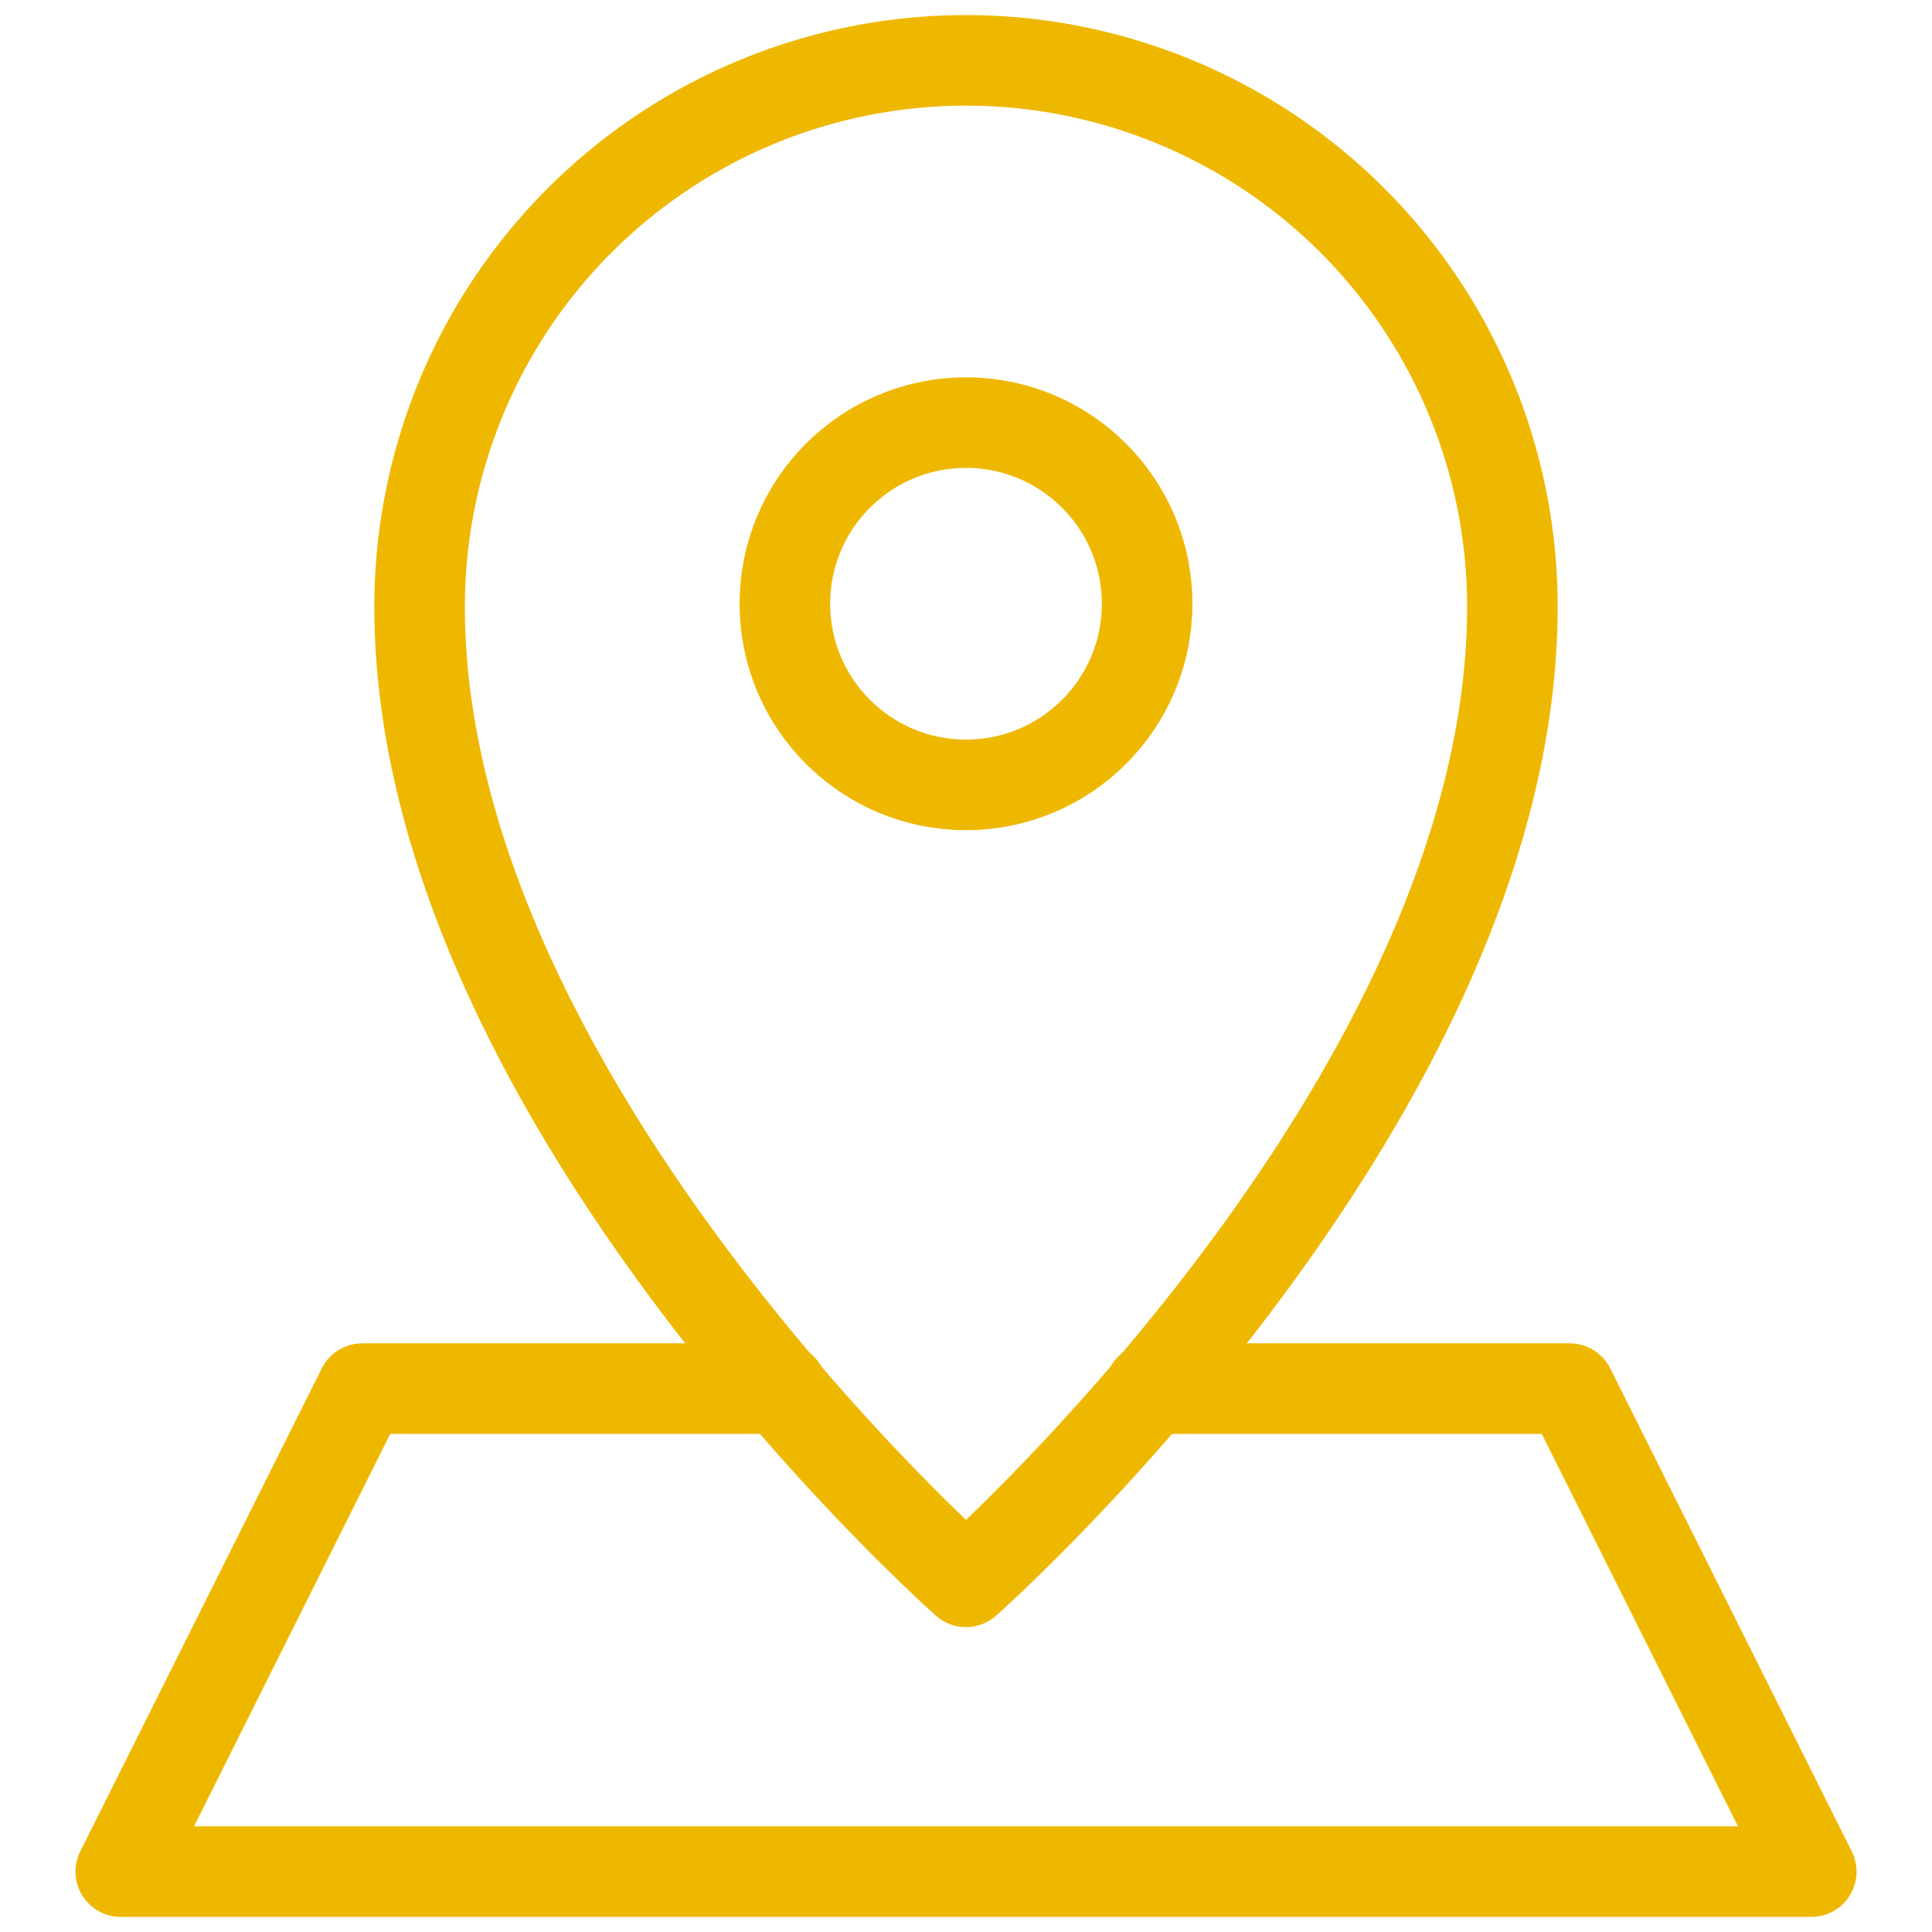
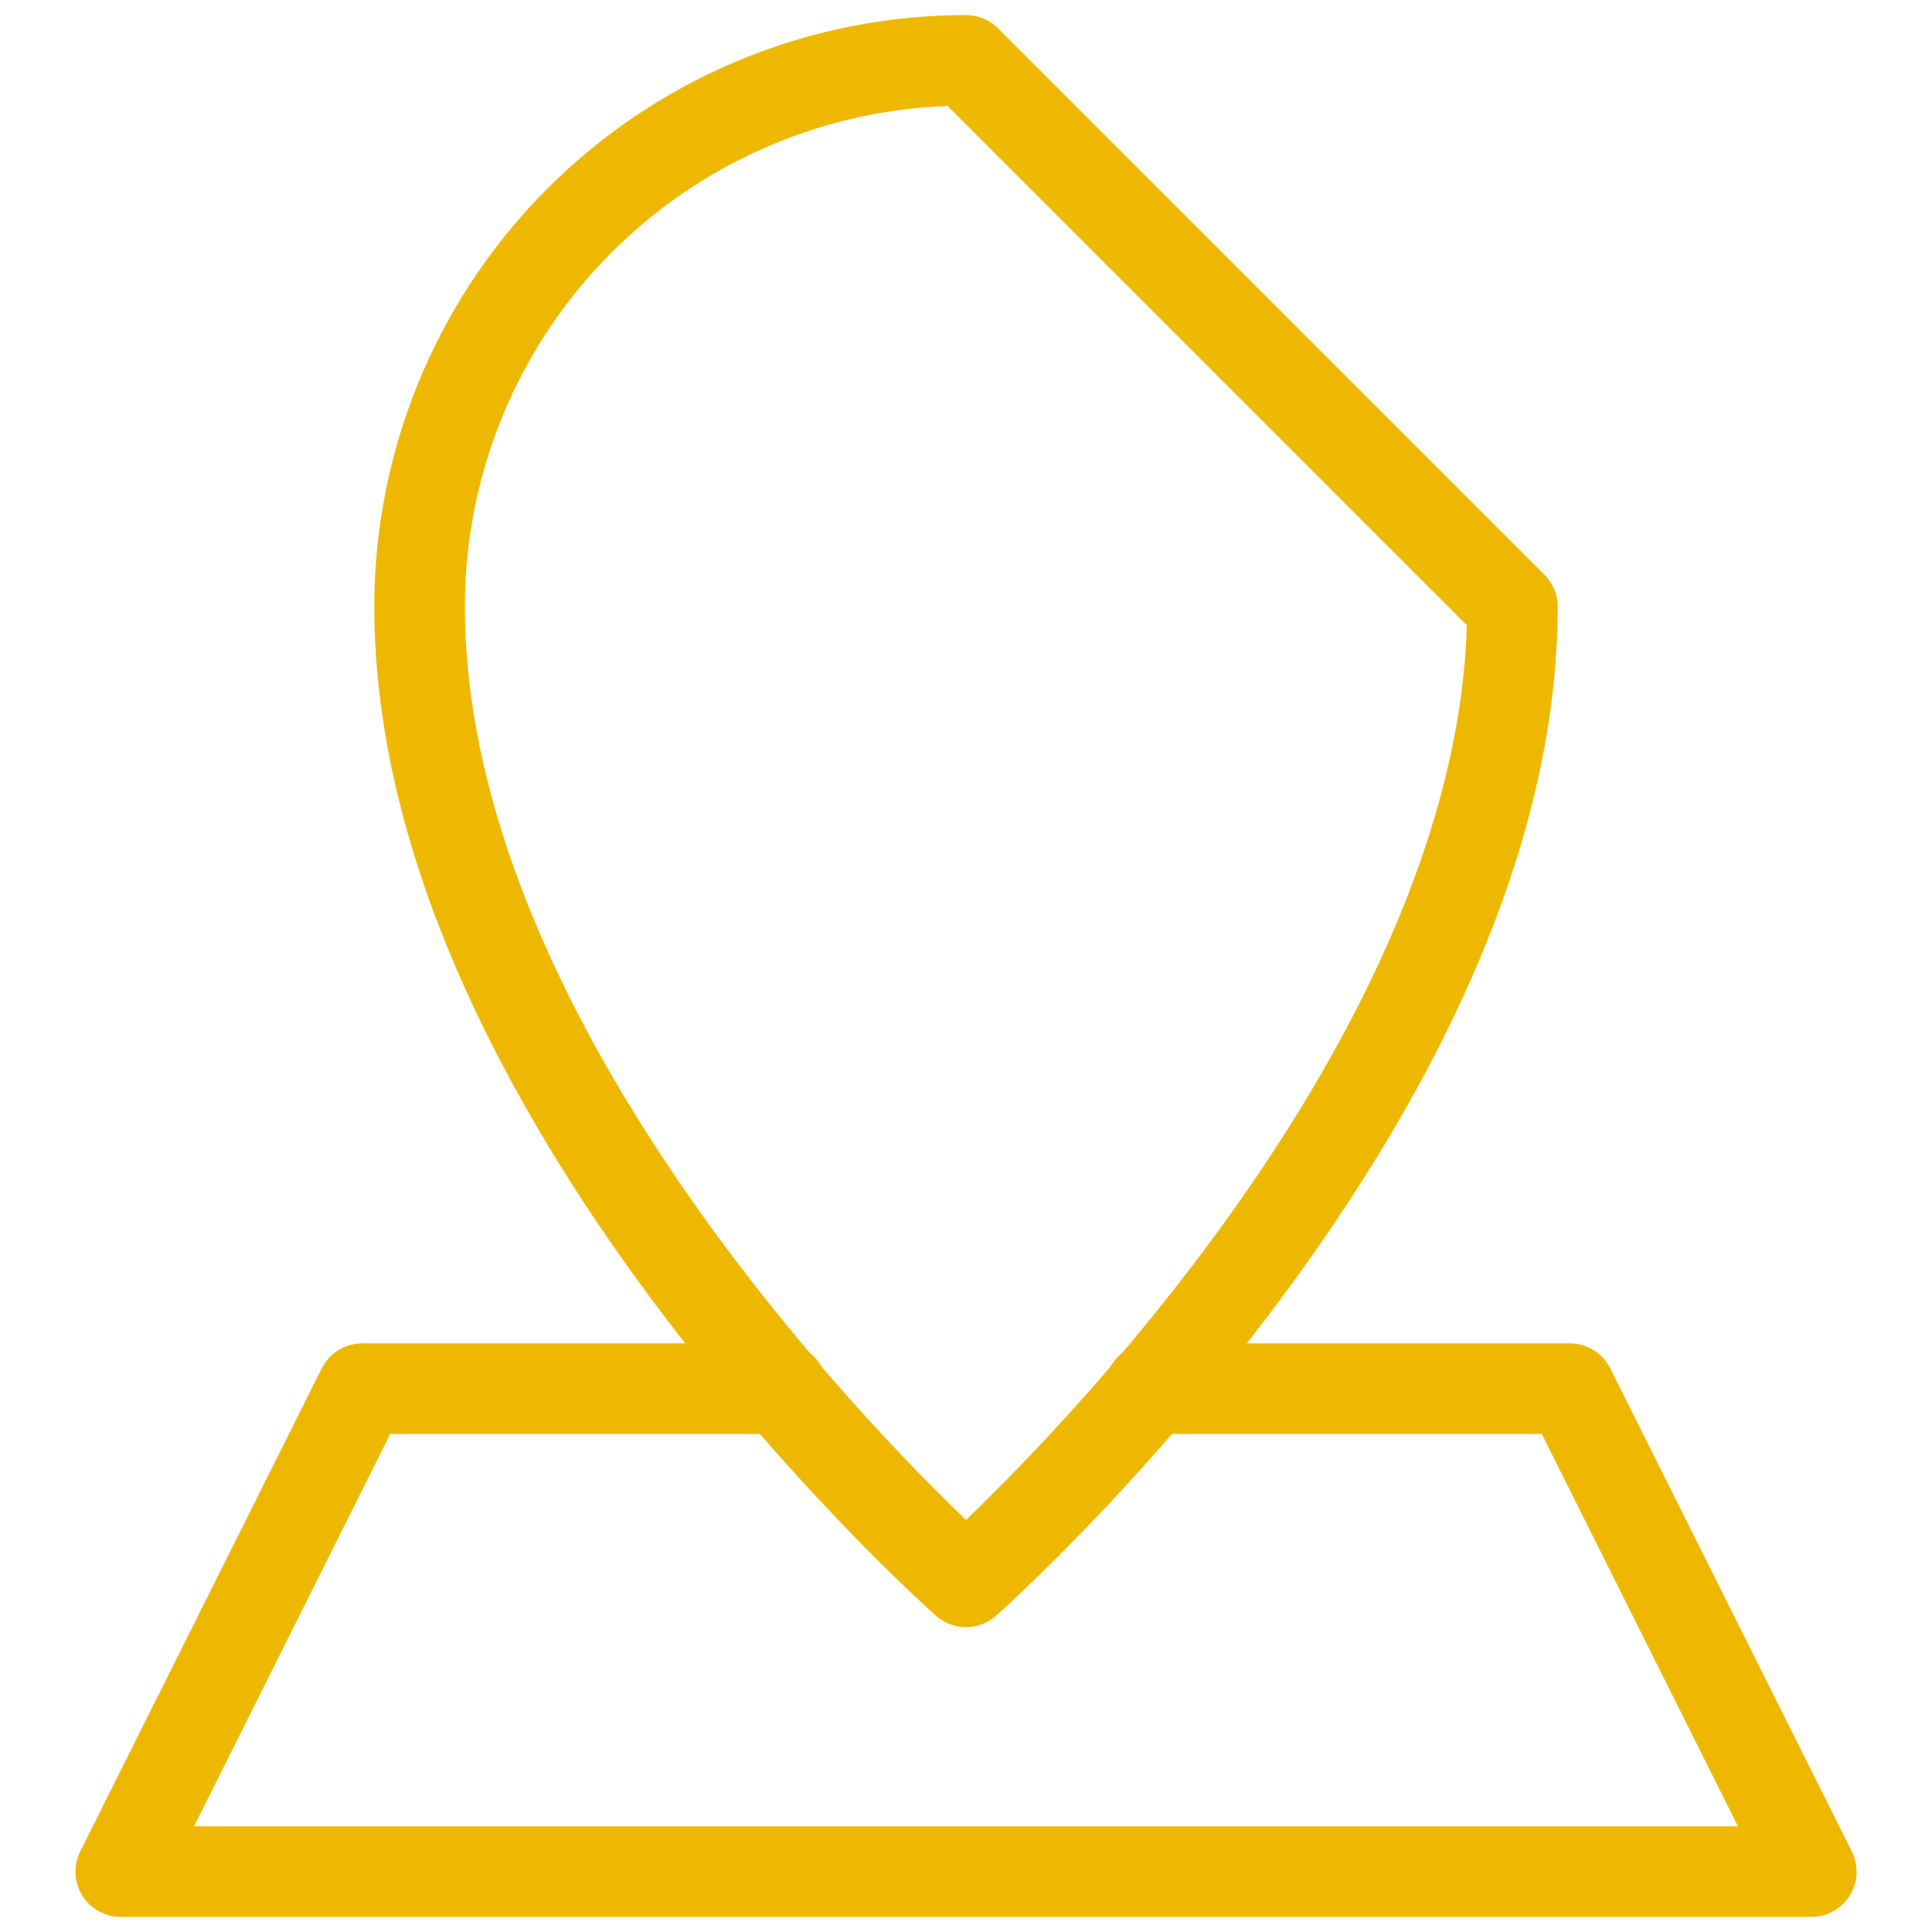
<svg xmlns="http://www.w3.org/2000/svg" viewBox="0 0 64 64" aria-labelledby="title" aria-describedby="desc" role="img" width="640" height="640">
  <title>Map Marker</title>
  <desc>A line styled icon from Orion Icon Library.</desc>
  <path d="M38.1 46H52l8 16H4l8-16h13.9" stroke-width="3" stroke-miterlimit="10" stroke="#efb800" fill="none" data-name="layer2" stroke-linejoin="round" stroke-linecap="round" />
-   <path stroke-width="3" stroke-miterlimit="10" stroke="#efb800" fill="none" d="M32 2a18.1 18.1 0 0 0-18.1 18.1C13.9 36.4 32 52.4 32 52.4s18.1-16 18.1-32.3A18.1 18.1 0 0 0 32 2z" data-name="layer1" stroke-linejoin="round" stroke-linecap="round" />
-   <ellipse stroke-width="3" stroke-miterlimit="10" stroke="#efb800" fill="none" ry="6" rx="6" cy="20" cx="32" data-name="layer1" stroke-linejoin="round" stroke-linecap="round" />
+   <path stroke-width="3" stroke-miterlimit="10" stroke="#efb800" fill="none" d="M32 2a18.1 18.1 0 0 0-18.1 18.1C13.9 36.4 32 52.4 32 52.4s18.1-16 18.1-32.3z" data-name="layer1" stroke-linejoin="round" stroke-linecap="round" />
</svg>